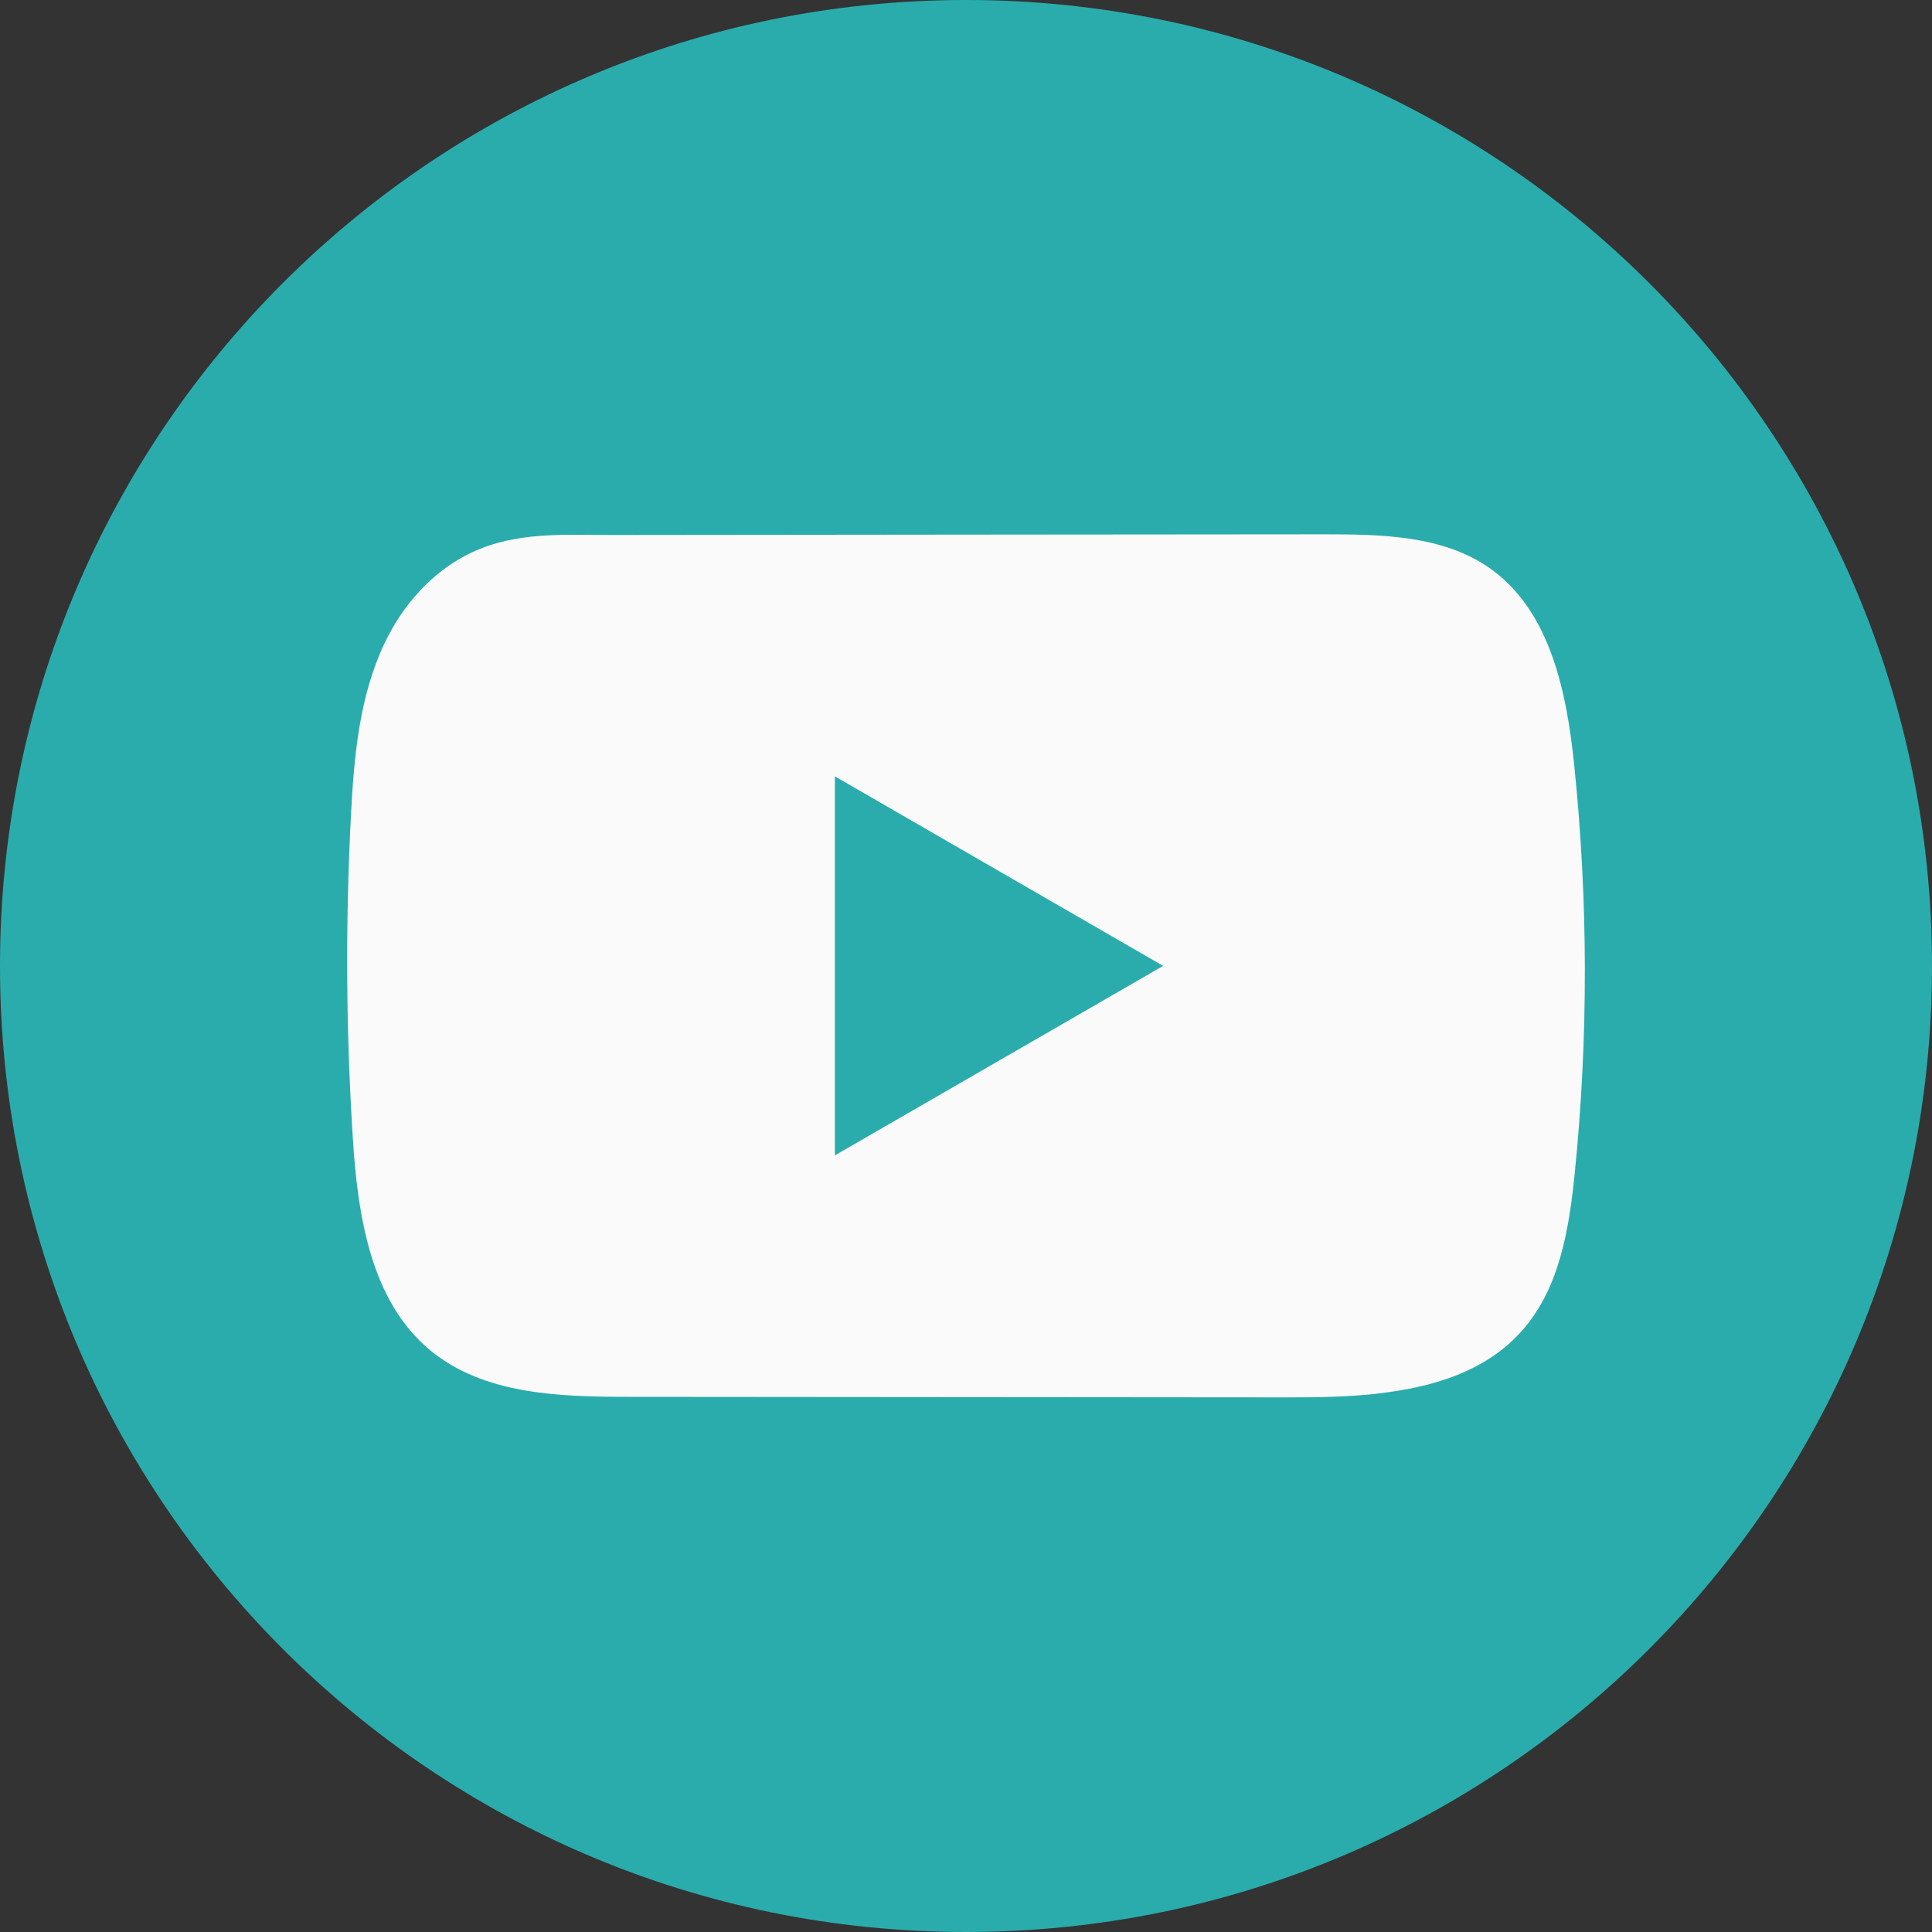
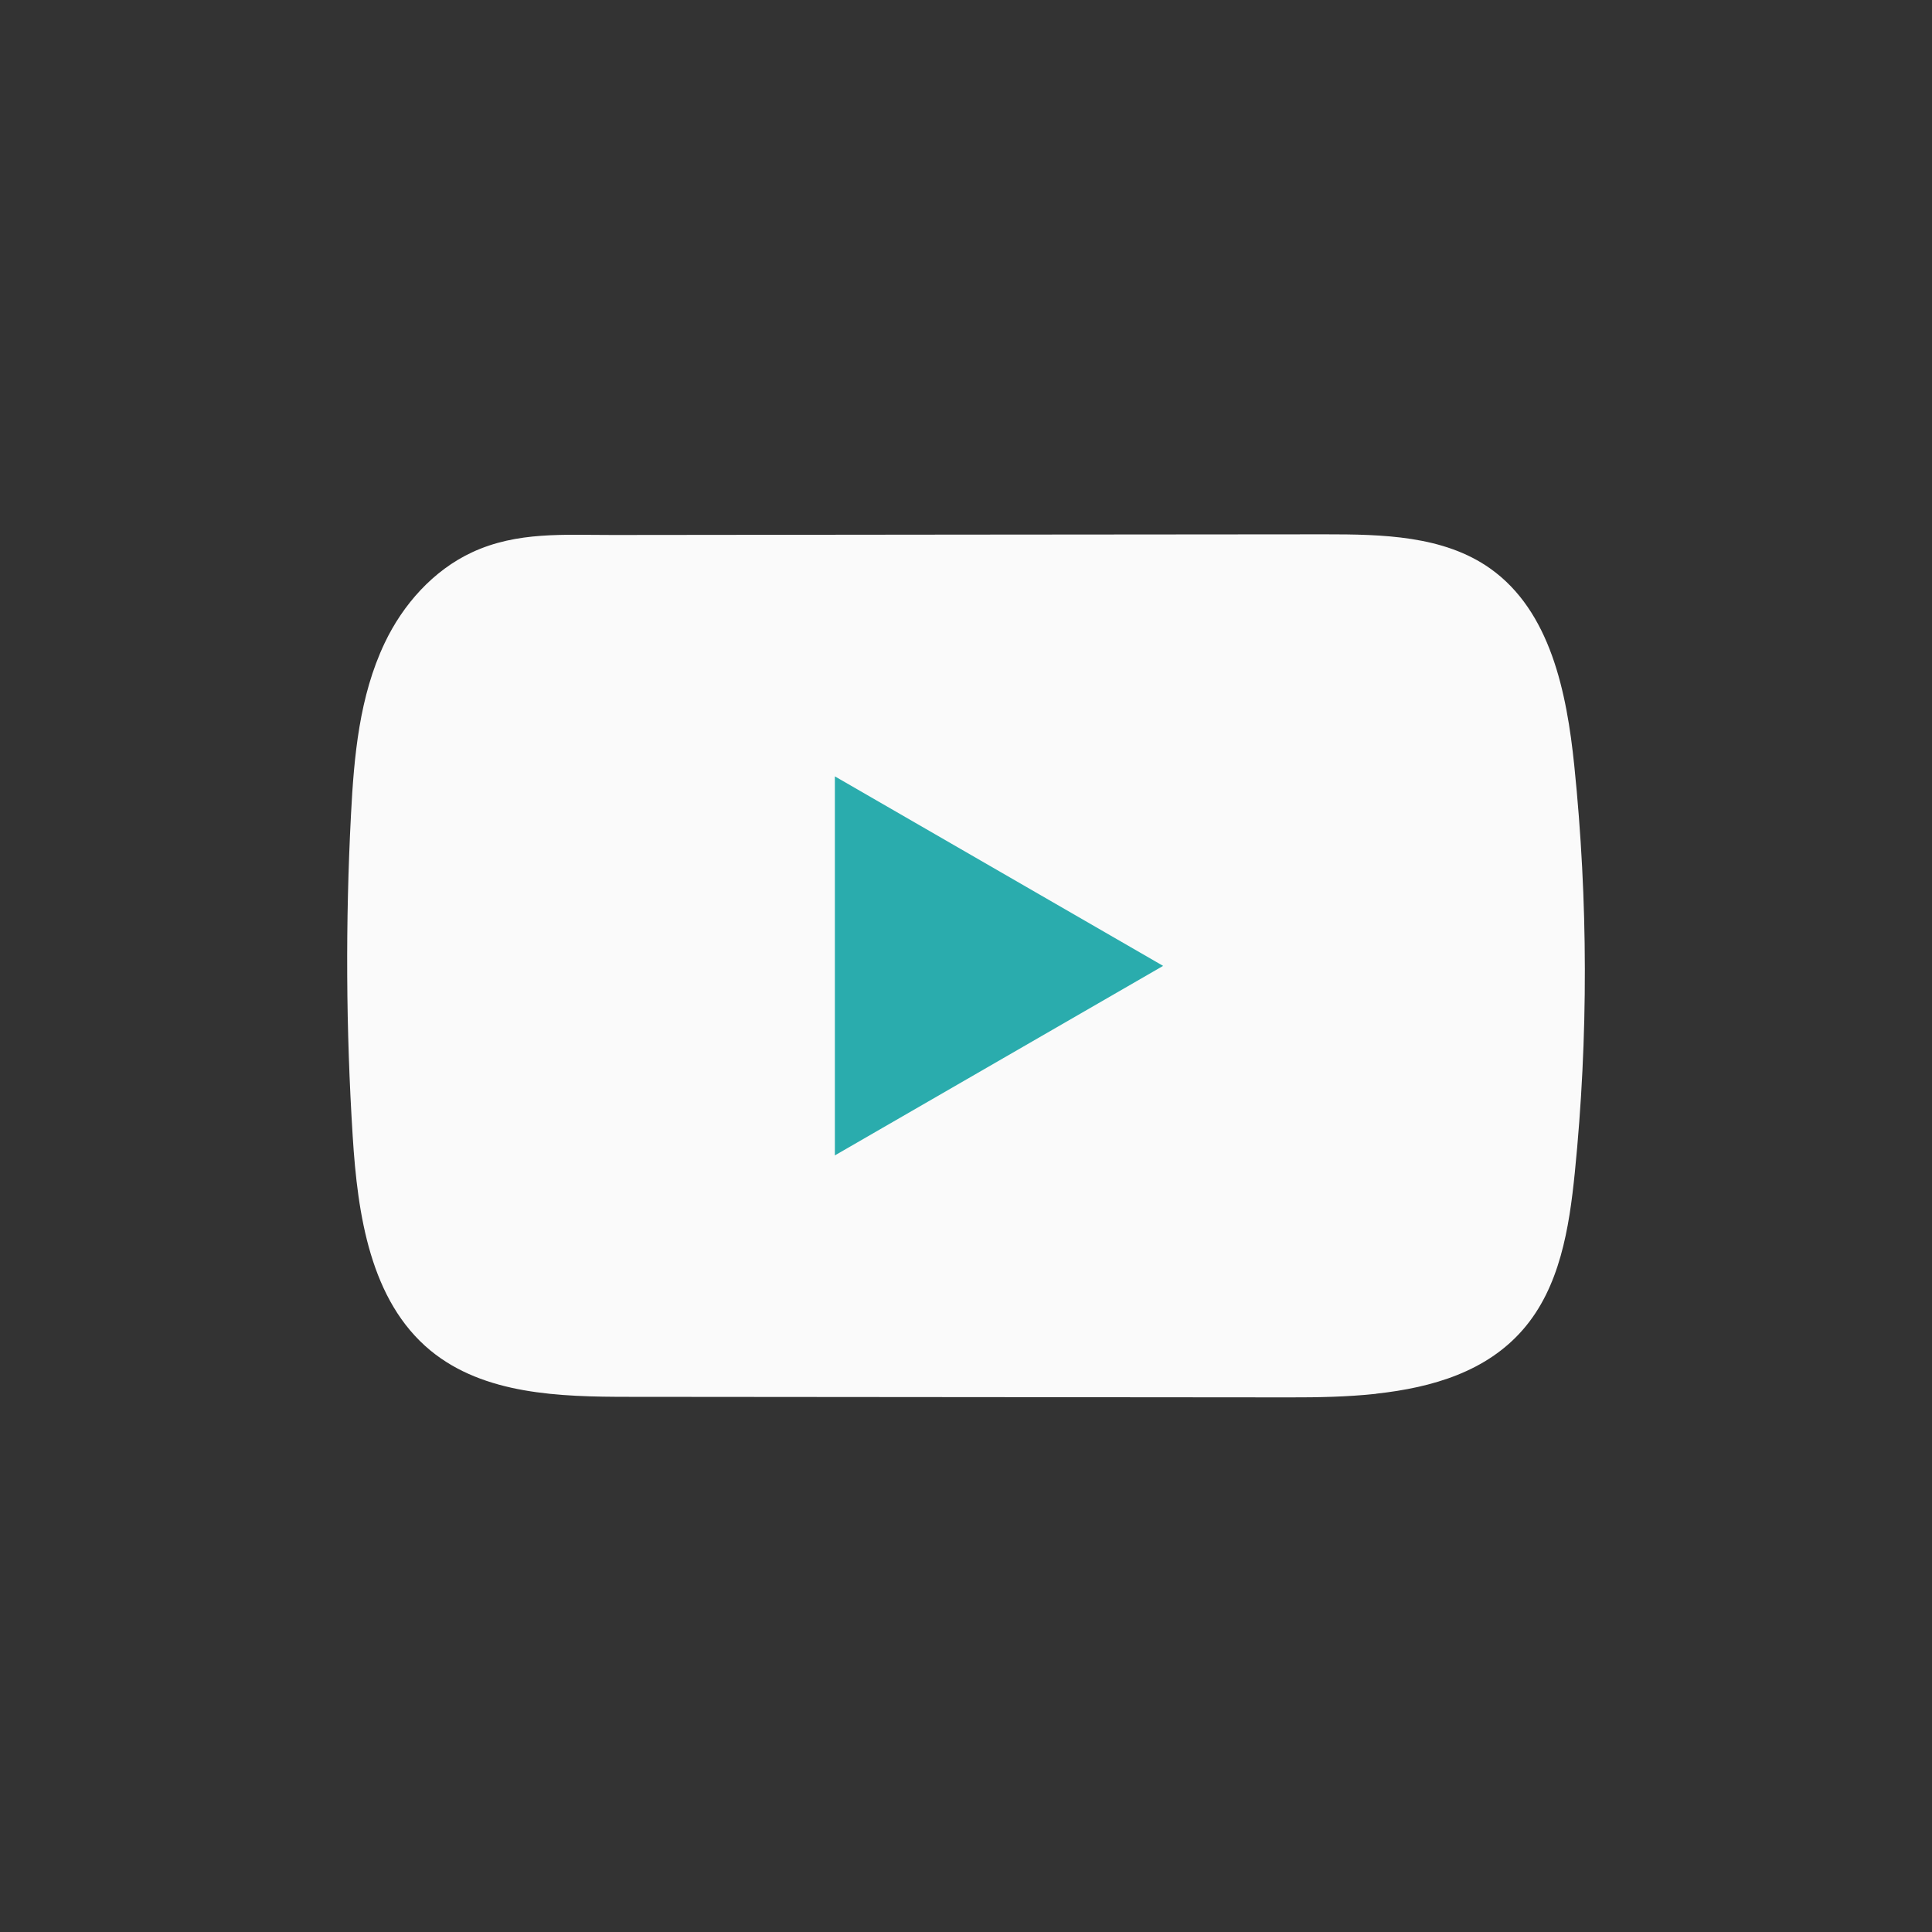
<svg xmlns="http://www.w3.org/2000/svg" width="32" height="32" viewBox="0 0 32 32" fill="none">
  <rect x="0" y="0" width="32" height="32" fill="#333333" stroke="none" />
-   <path d="M32 16C32 7.163 24.837 0 16 0C7.163 0 0 7.163 0 16C0 24.837 7.163 32 16 32C24.837 32 32 24.837 32 16Z" fill="#2AACAD" />
  <path d="M22.792 23.086C22.315 23.137 21.827 23.146 21.36 23.145C17.711 23.142 14.063 23.138 10.416 23.136C9.268 23.136 8.018 23.099 7.13 22.369C6.131 21.545 5.923 20.116 5.842 18.823C5.73 17.051 5.721 15.274 5.813 13.501C5.863 12.527 5.952 11.53 6.372 10.649C6.673 10.015 7.175 9.447 7.819 9.148C8.566 8.8 9.349 8.862 10.154 8.861C12.081 8.859 14.008 8.857 15.935 8.855C17.938 8.853 19.943 8.852 21.947 8.85C22.893 8.85 23.91 8.869 24.682 9.416C25.679 10.122 25.95 11.466 26.075 12.681C26.305 14.92 26.309 17.182 26.084 19.42C25.991 20.343 25.836 21.319 25.227 22.02C24.625 22.715 23.731 22.982 22.793 23.084L22.792 23.086Z" fill="#FAFAFA" />
  <path d="M19.265 15.998L13.828 12.859V19.137L19.265 15.998Z" fill="#2AACAD" />
</svg>